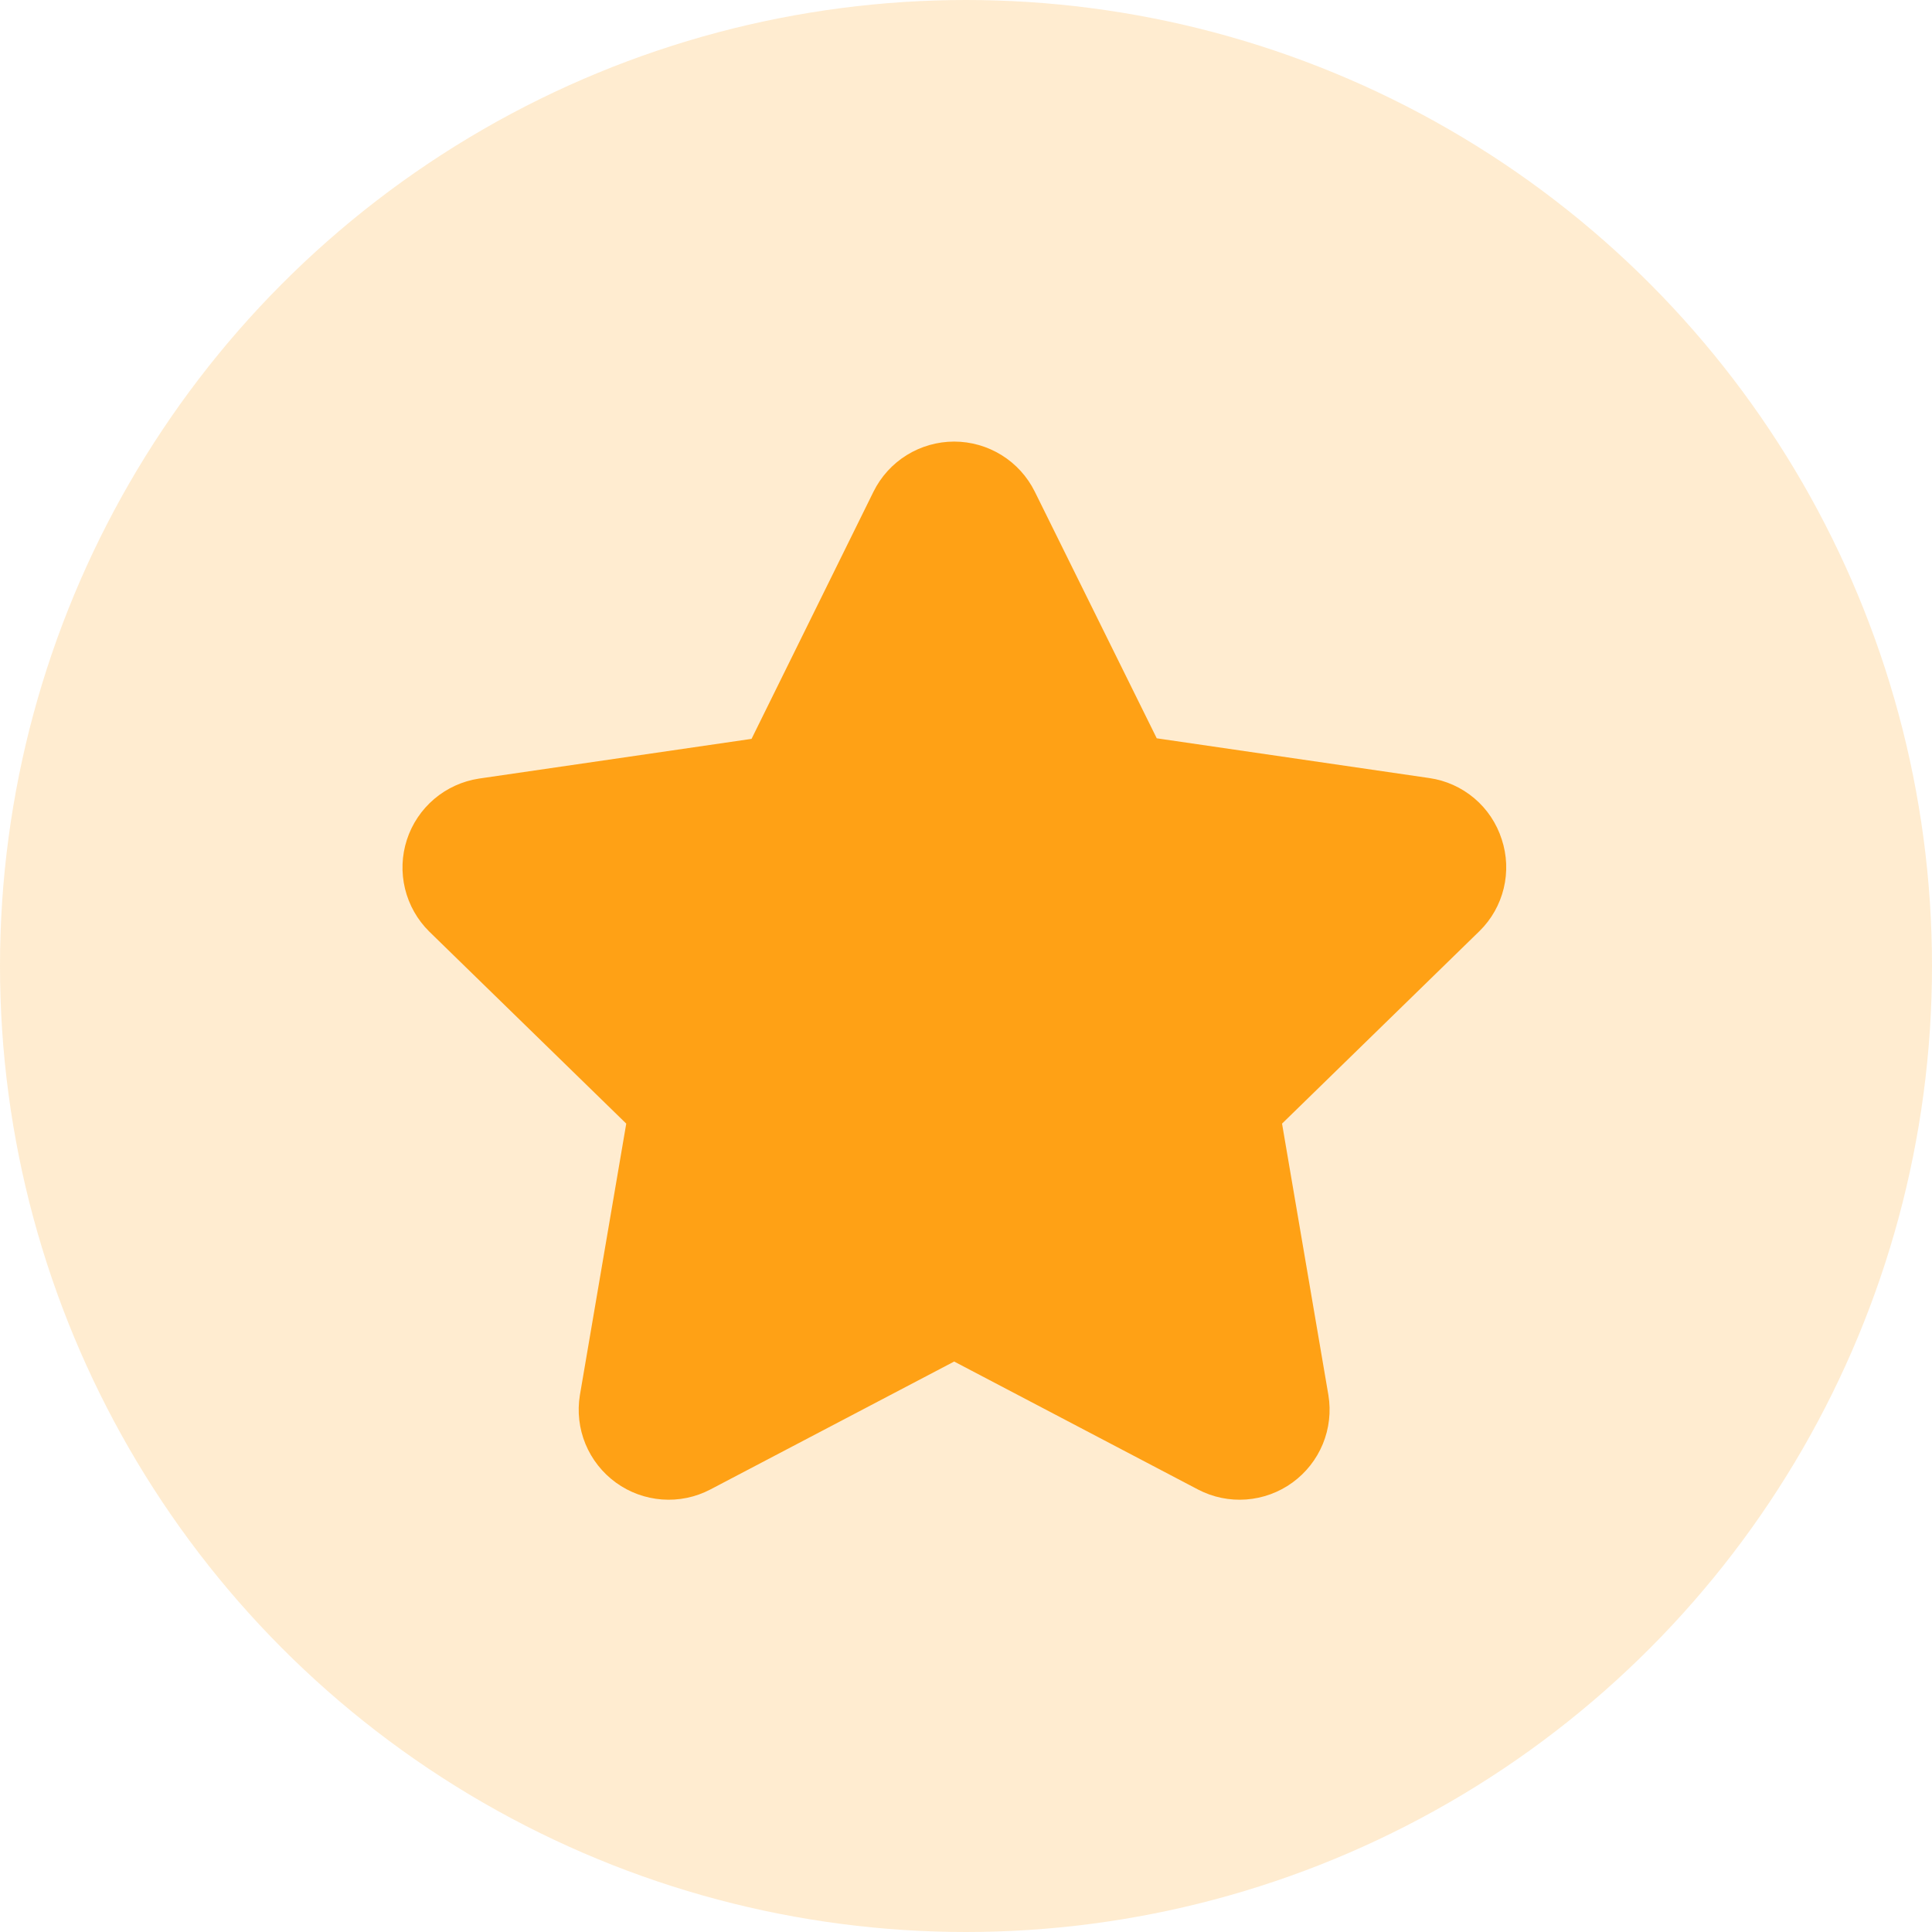
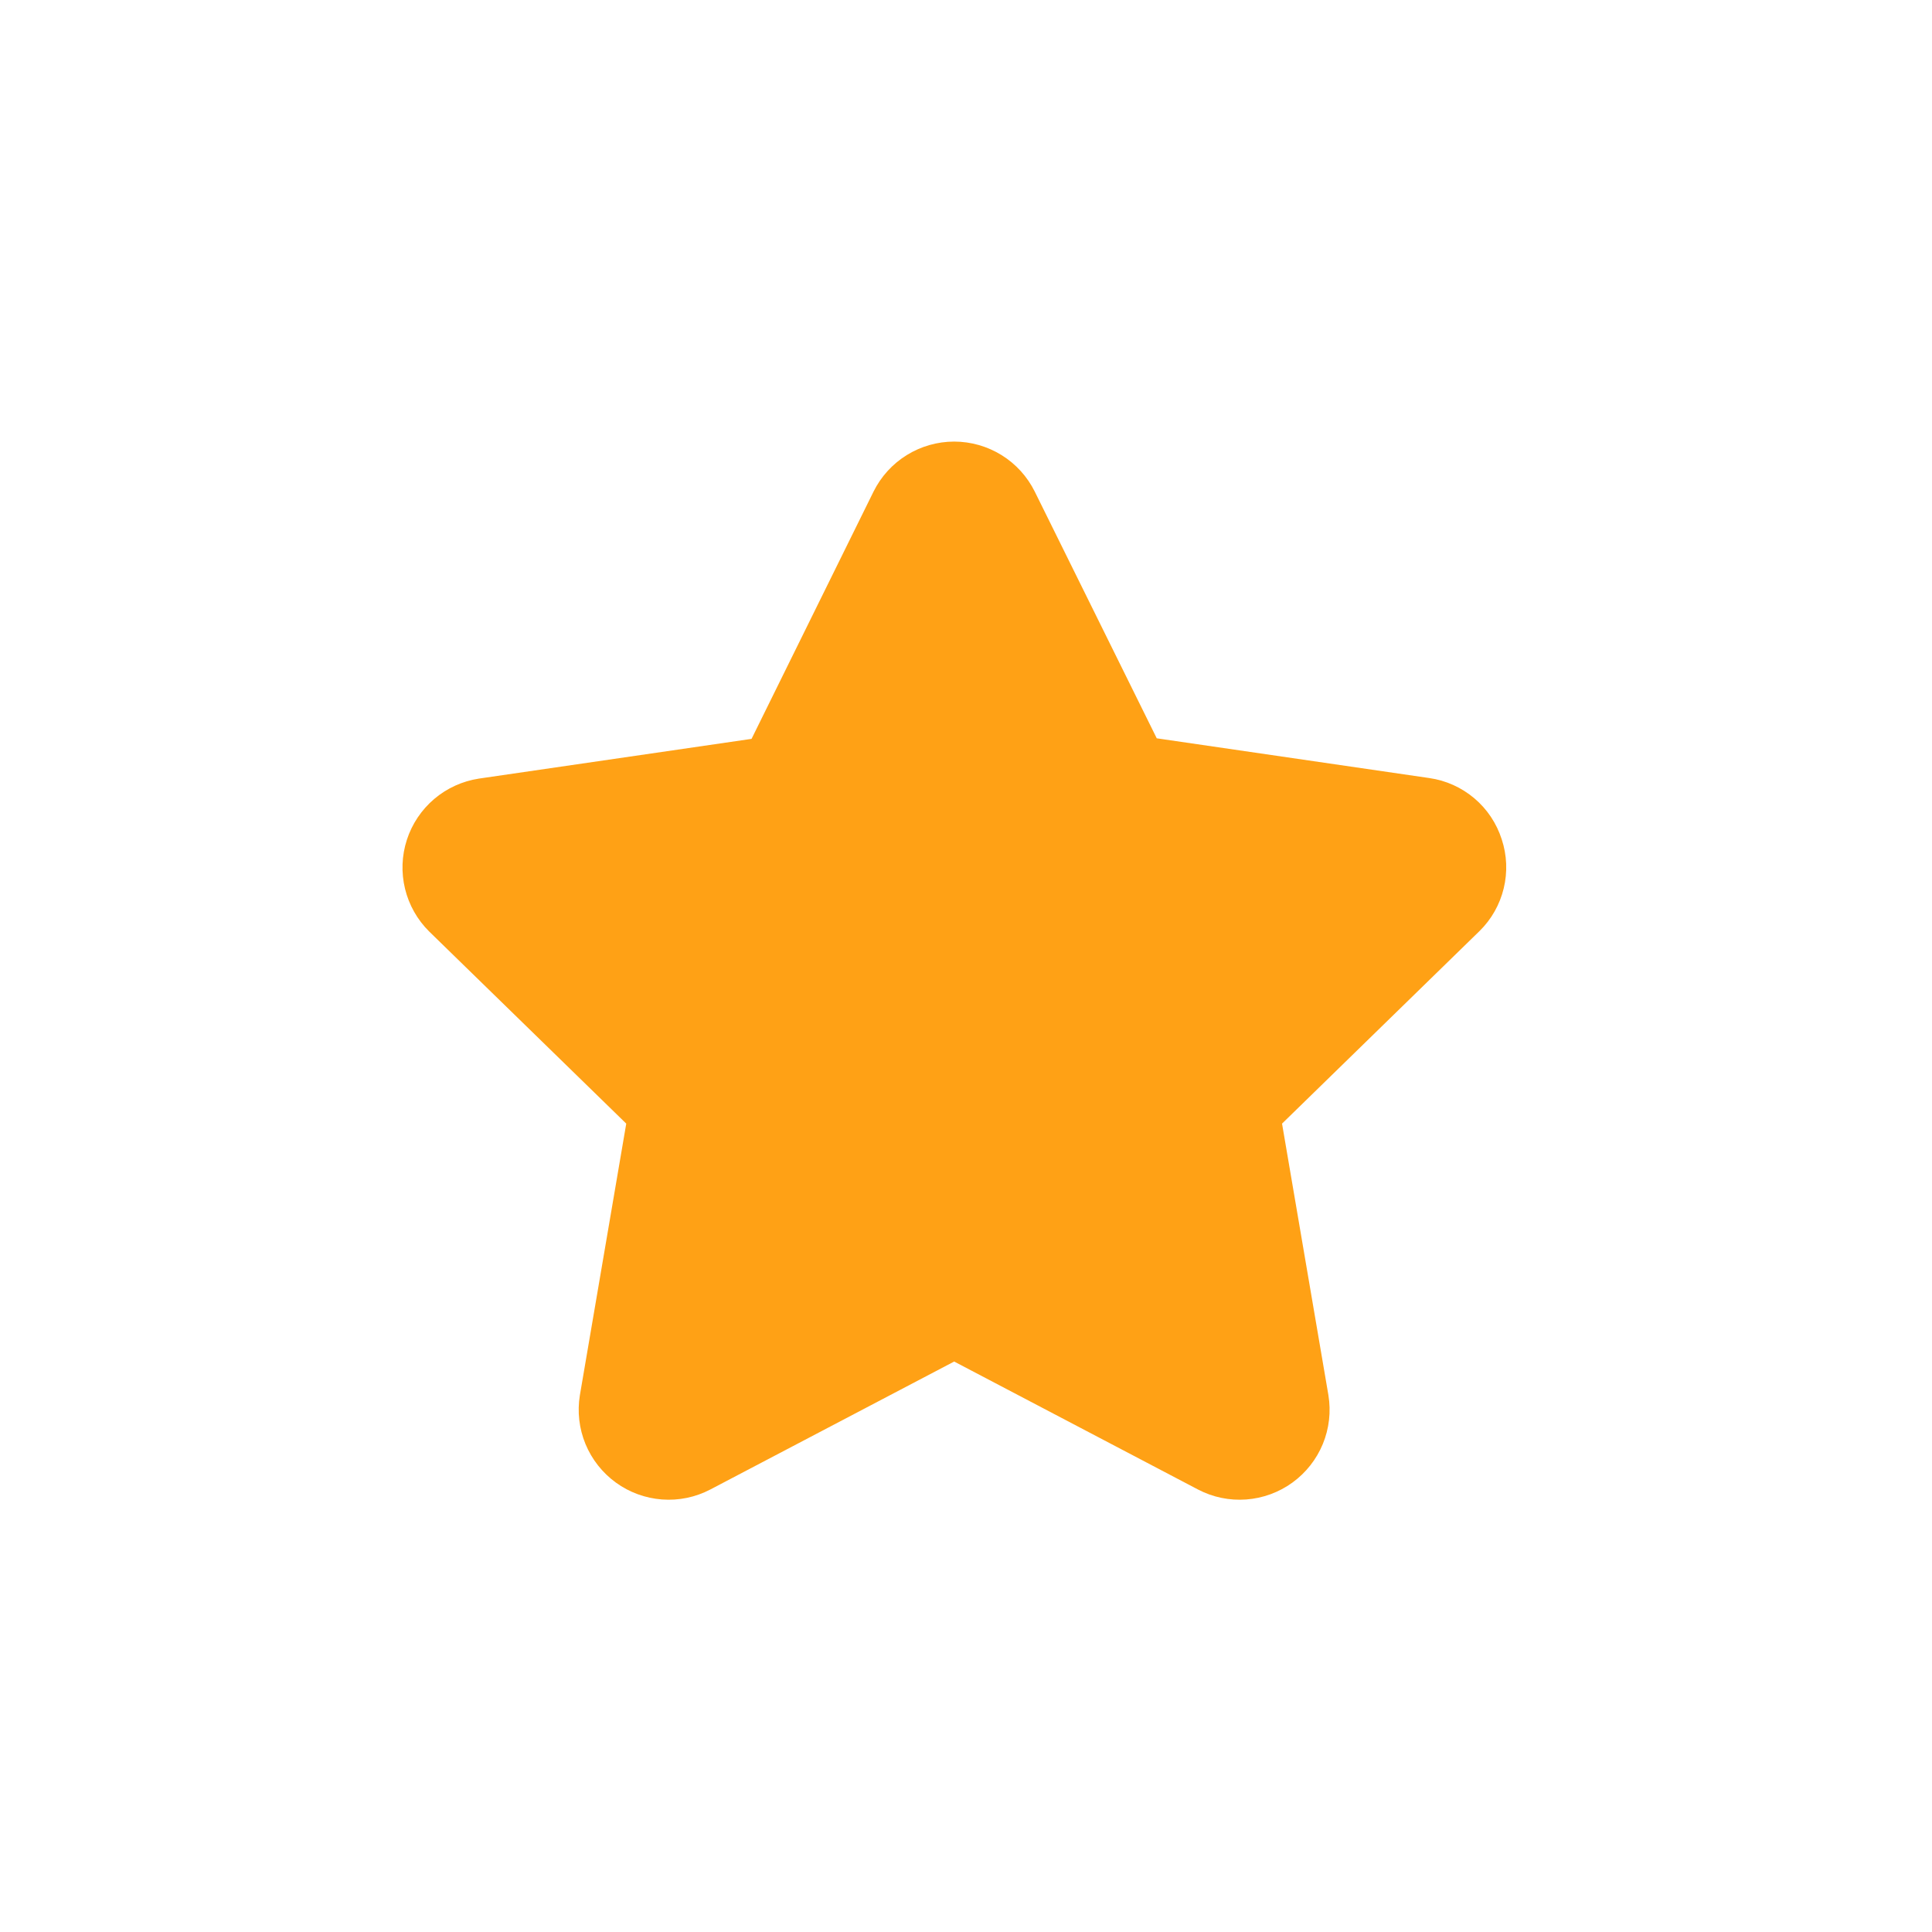
<svg xmlns="http://www.w3.org/2000/svg" width="48" height="48" viewBox="0 0 48 48" fill="none">
-   <circle cx="24" cy="24" r="24" fill="#FFA115" fill-opacity="0.2" />
  <path d="M37.31 20.853C37.183 20.456 36.948 20.103 36.63 19.834C36.312 19.565 35.925 19.39 35.514 19.331L28.739 18.343L25.708 12.213C25.523 11.84 25.237 11.526 24.884 11.307C24.53 11.088 24.122 10.971 23.706 10.971C23.289 10.971 22.881 11.088 22.527 11.307C22.174 11.526 21.888 11.84 21.703 12.213L18.672 18.357L11.898 19.344C11.488 19.407 11.104 19.582 10.788 19.85C10.472 20.119 10.237 20.469 10.109 20.863C9.981 21.257 9.965 21.679 10.063 22.082C10.161 22.484 10.369 22.852 10.663 23.143L15.559 27.916L14.407 34.663C14.34 35.072 14.388 35.492 14.546 35.876C14.704 36.259 14.966 36.591 15.302 36.835C15.637 37.078 16.034 37.223 16.448 37.254C16.862 37.285 17.276 37.2 17.644 37.008L23.706 33.827L29.767 37.008C30.135 37.2 30.549 37.285 30.963 37.254C31.377 37.223 31.773 37.078 32.109 36.835C32.445 36.591 32.707 36.259 32.865 35.876C33.023 35.492 33.071 35.072 33.004 34.663L31.852 27.916L36.761 23.129C37.056 22.839 37.263 22.471 37.36 22.069C37.457 21.667 37.44 21.246 37.31 20.853V20.853Z" fill="#FFA115" />
</svg>